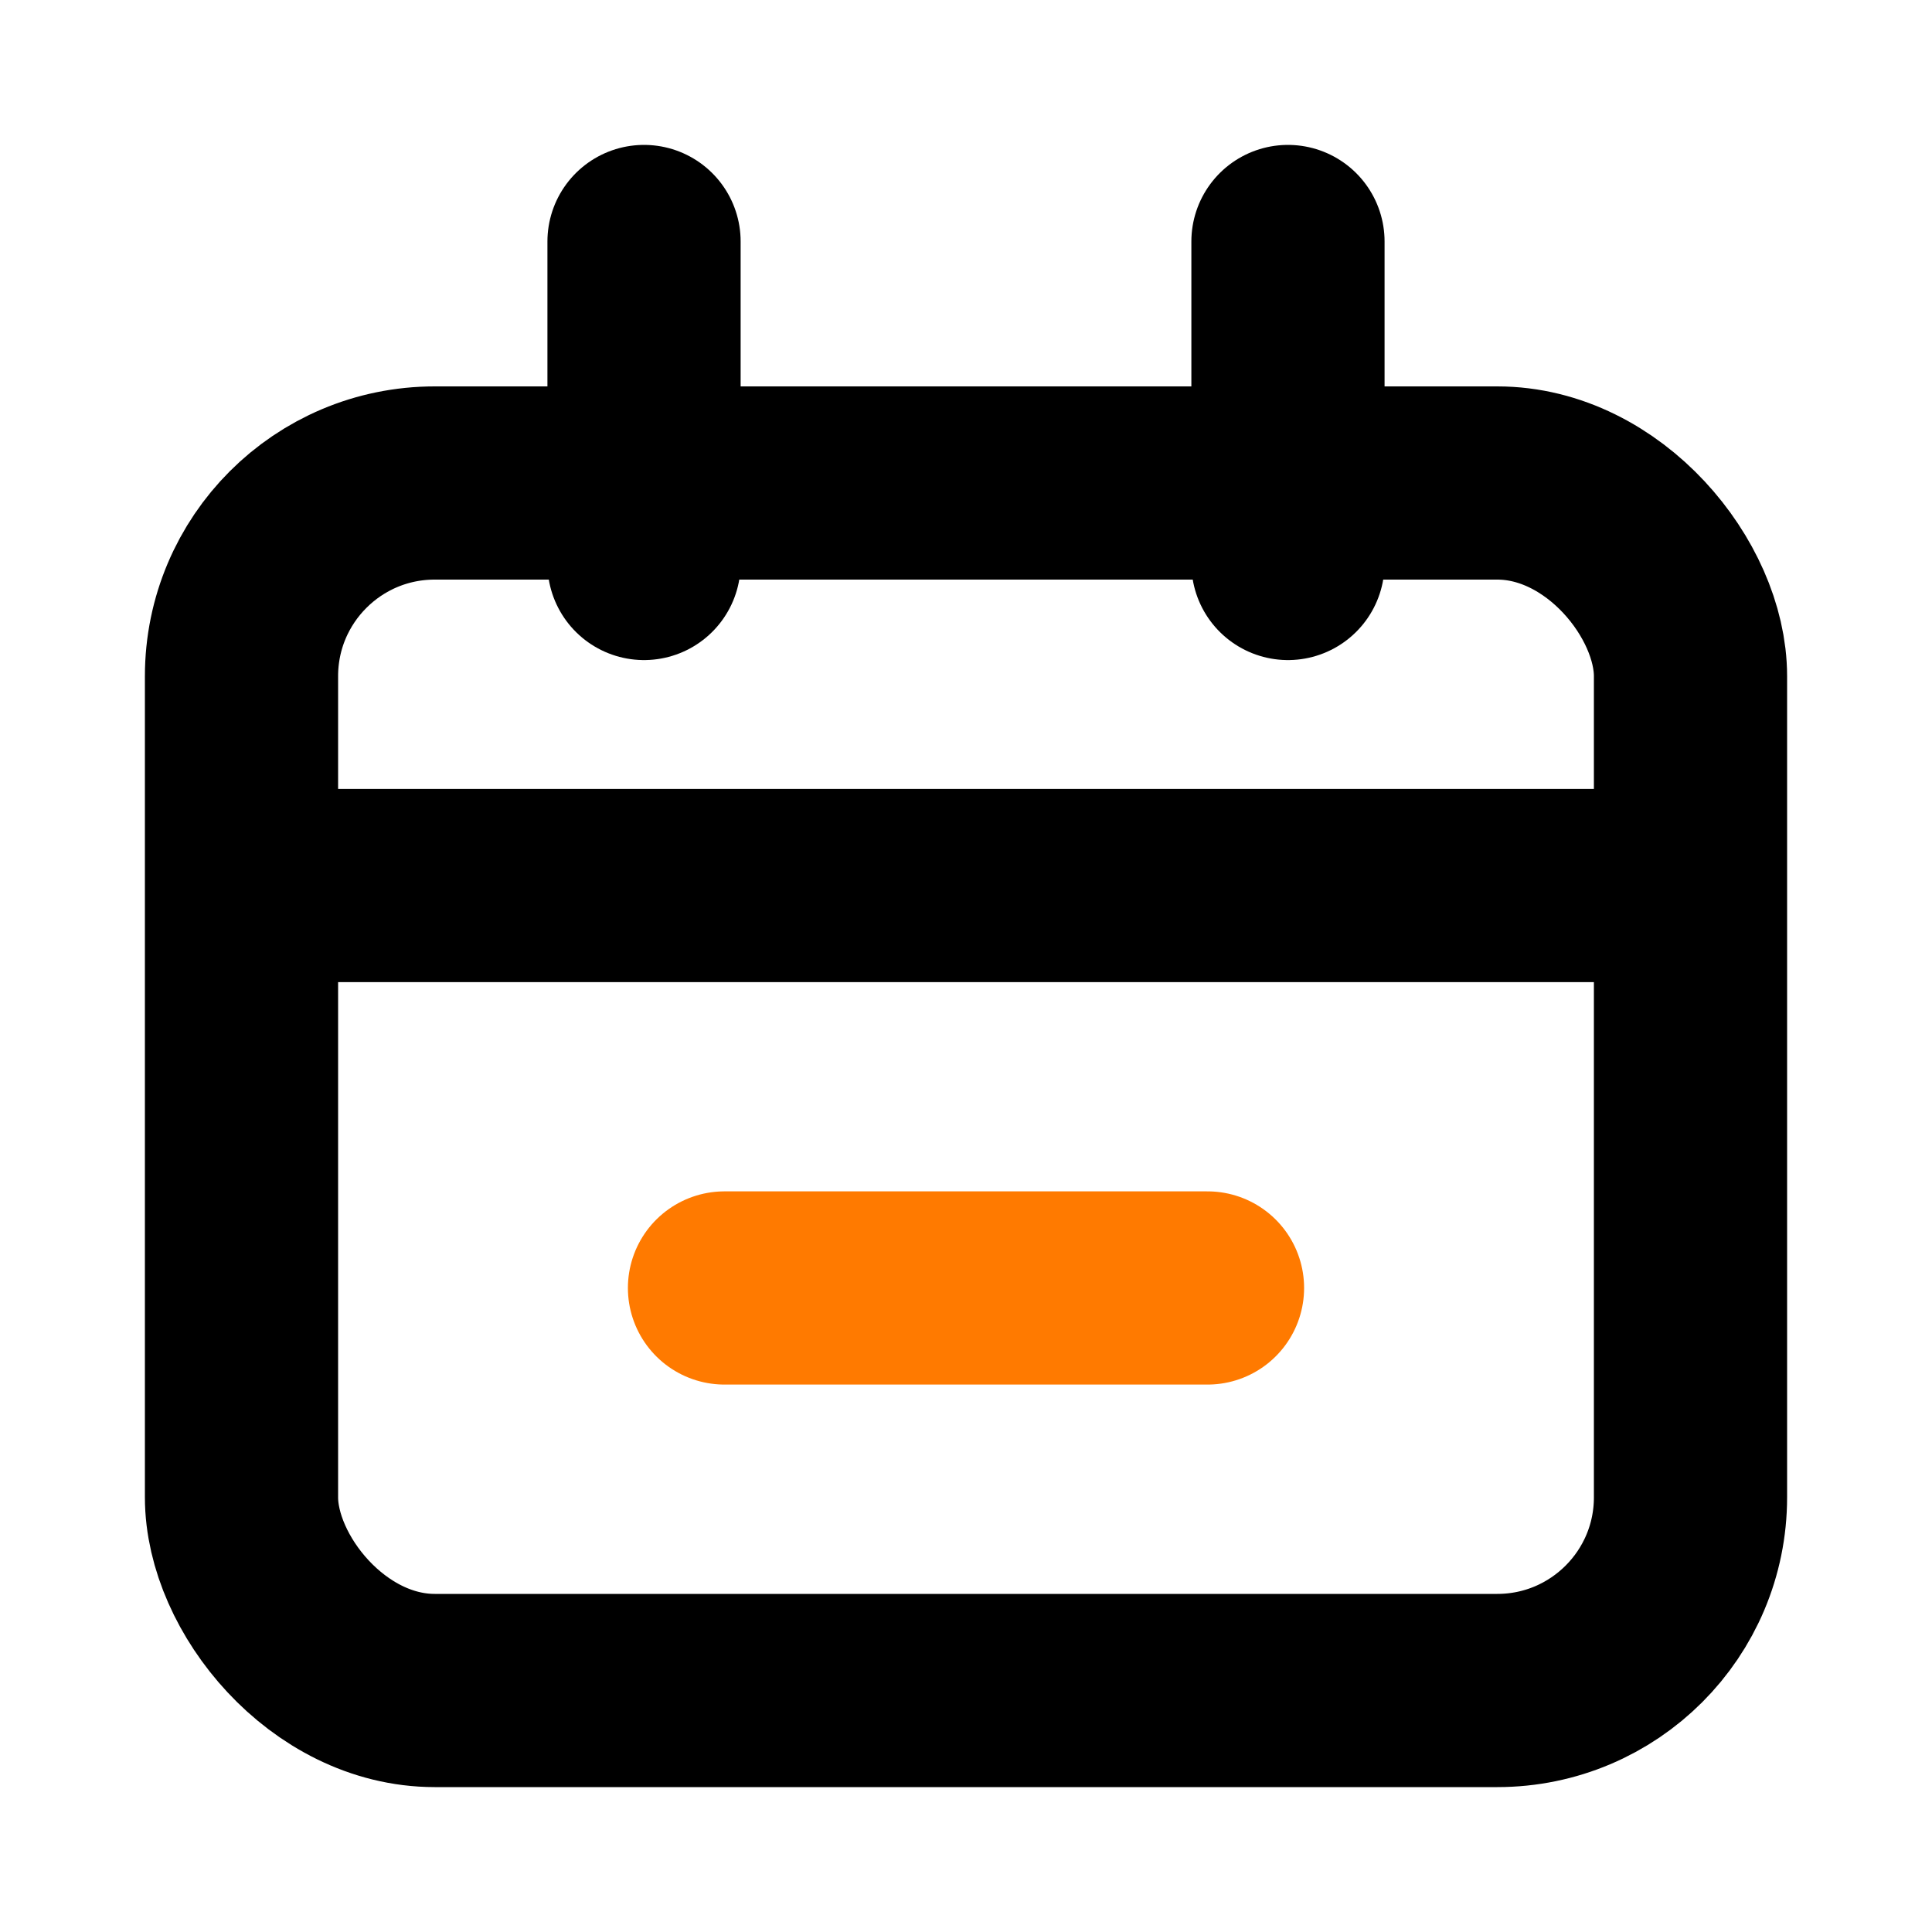
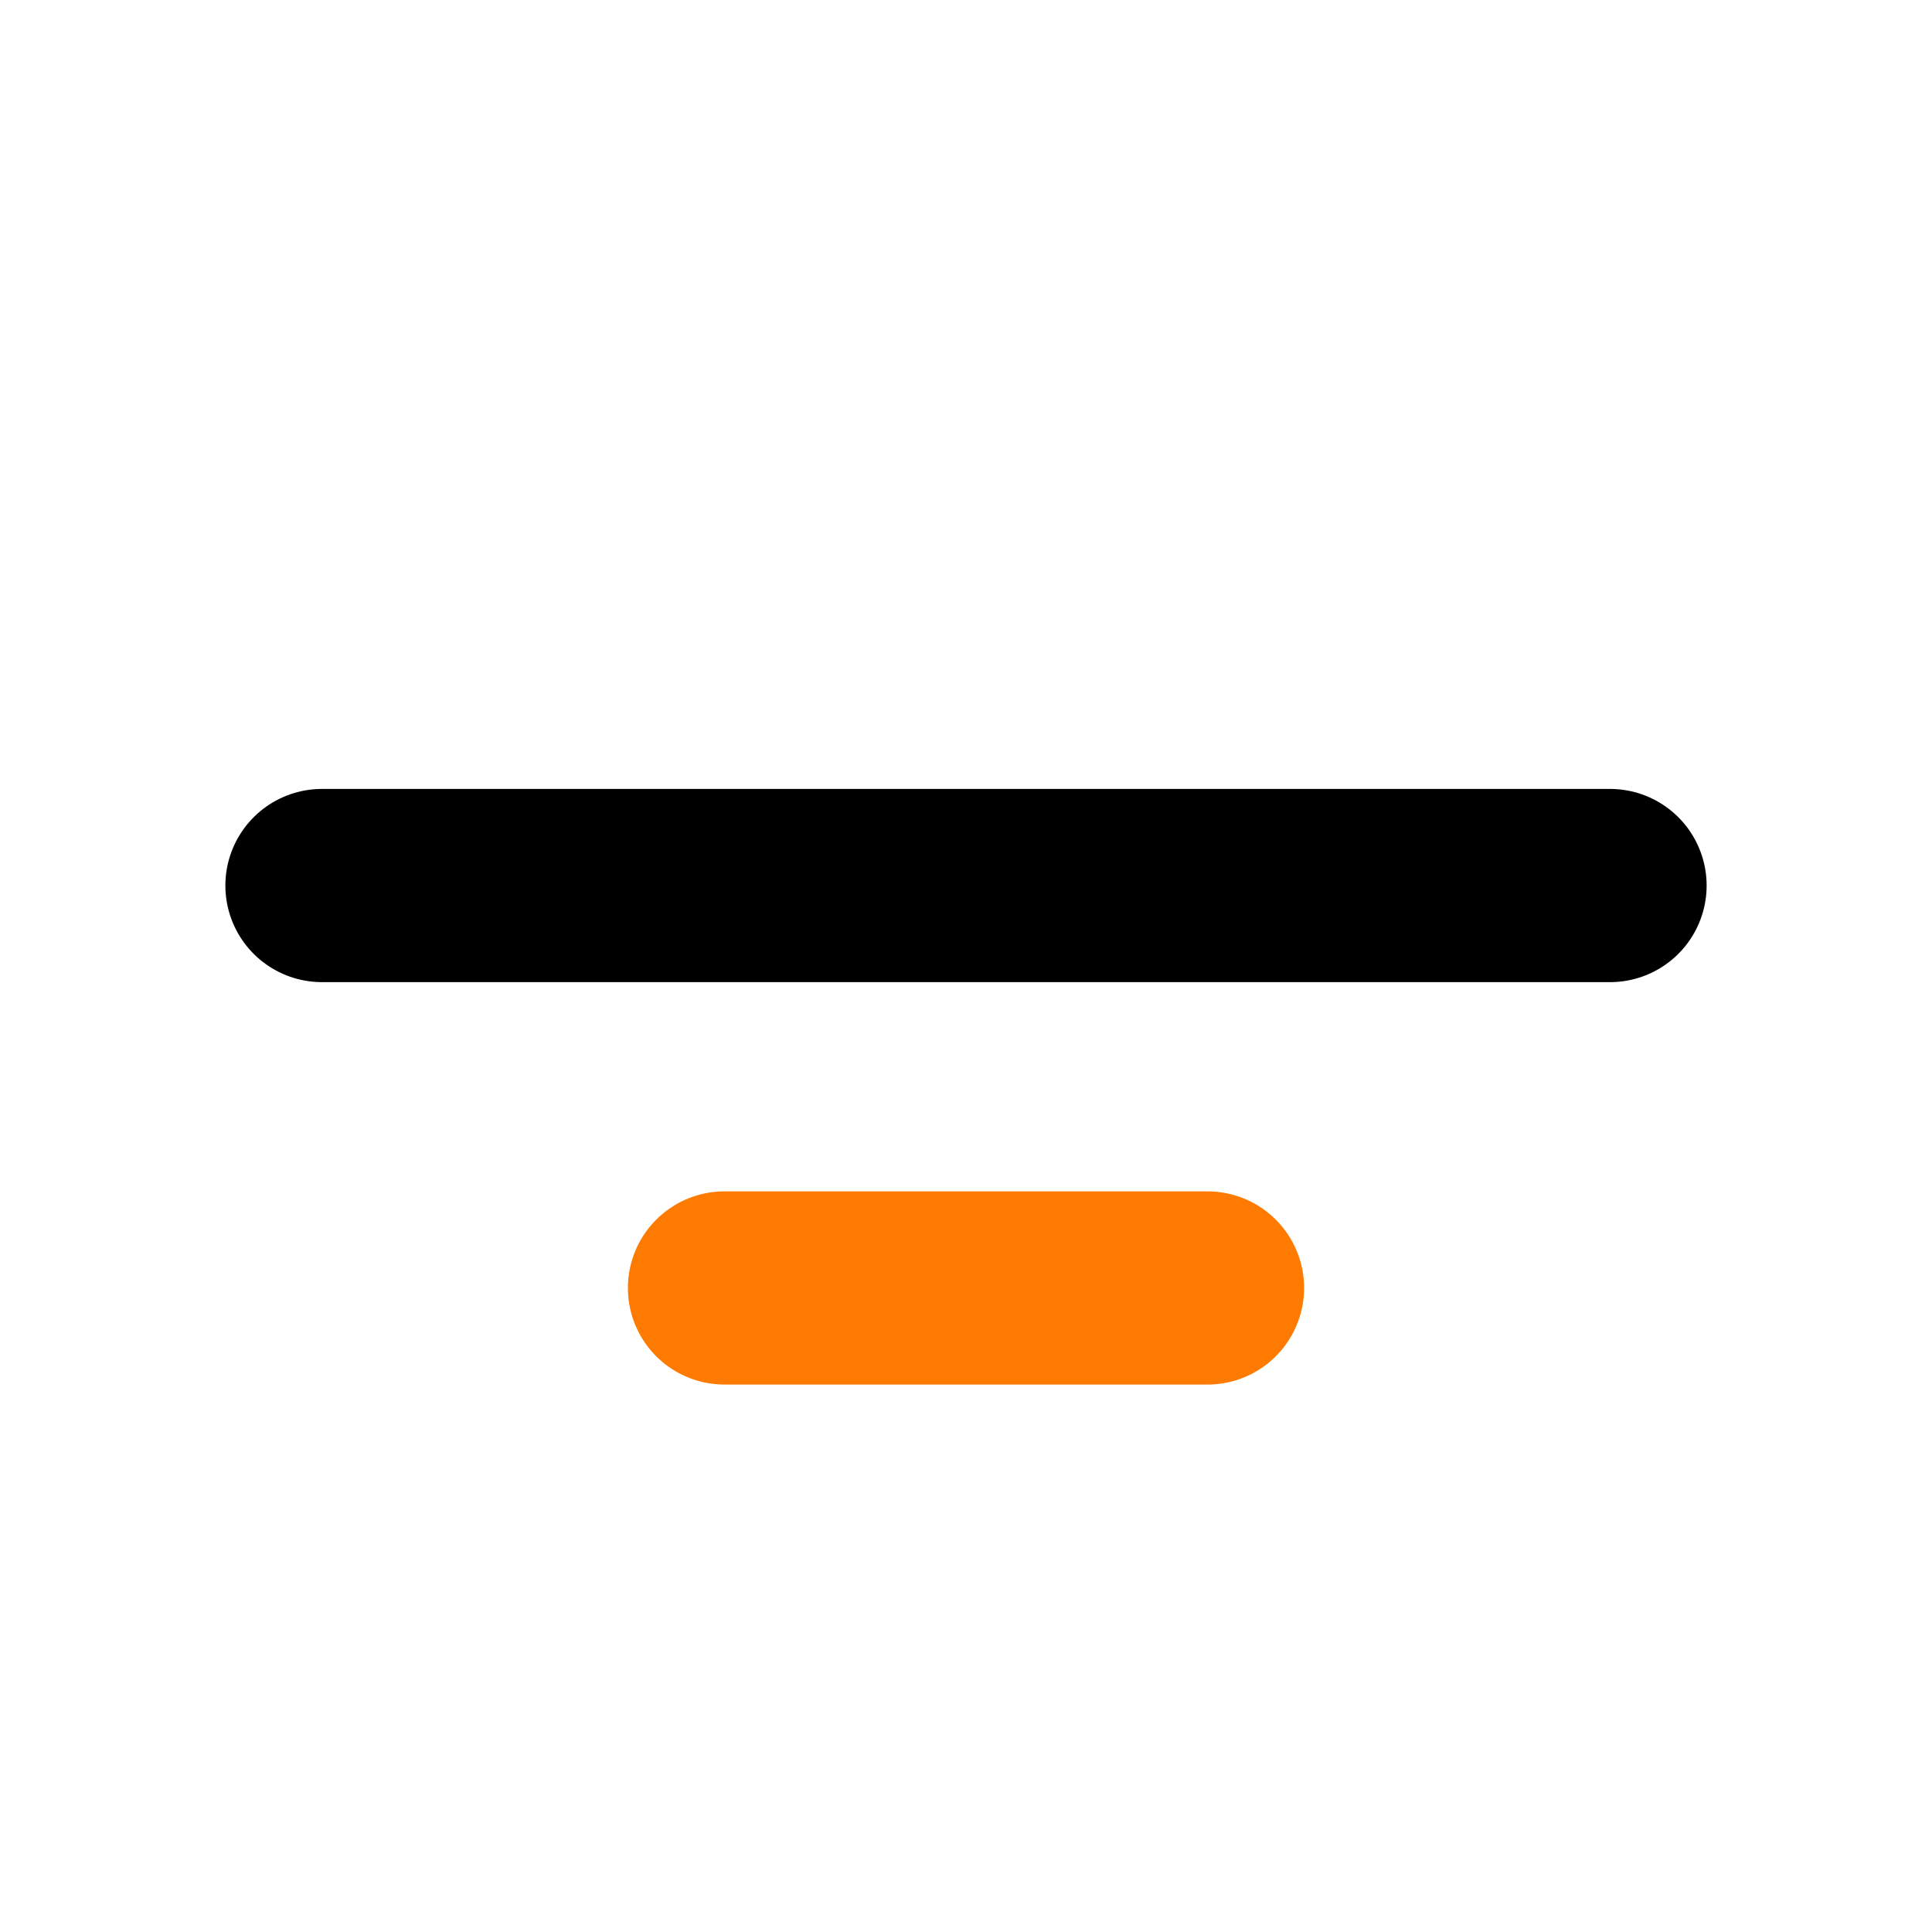
<svg xmlns="http://www.w3.org/2000/svg" width="20" height="20" viewBox="0 0 20 20" fill="none">
-   <rect x="2.5" y="5" width="15" height="12.5" rx="2" stroke="black" stroke-width="2" />
  <path d="M3.333 9.167H16.667" stroke="black" stroke-width="2" stroke-linecap="round" />
  <path d="M7.5 13.333H12.5" stroke="#FF7A00" stroke-width="2" stroke-linecap="round" />
-   <path d="M6.667 2.5L6.667 5.833" stroke="black" stroke-width="2" stroke-linecap="round" />
-   <path d="M13.333 2.5L13.333 5.833" stroke="black" stroke-width="2" stroke-linecap="round" />
</svg>